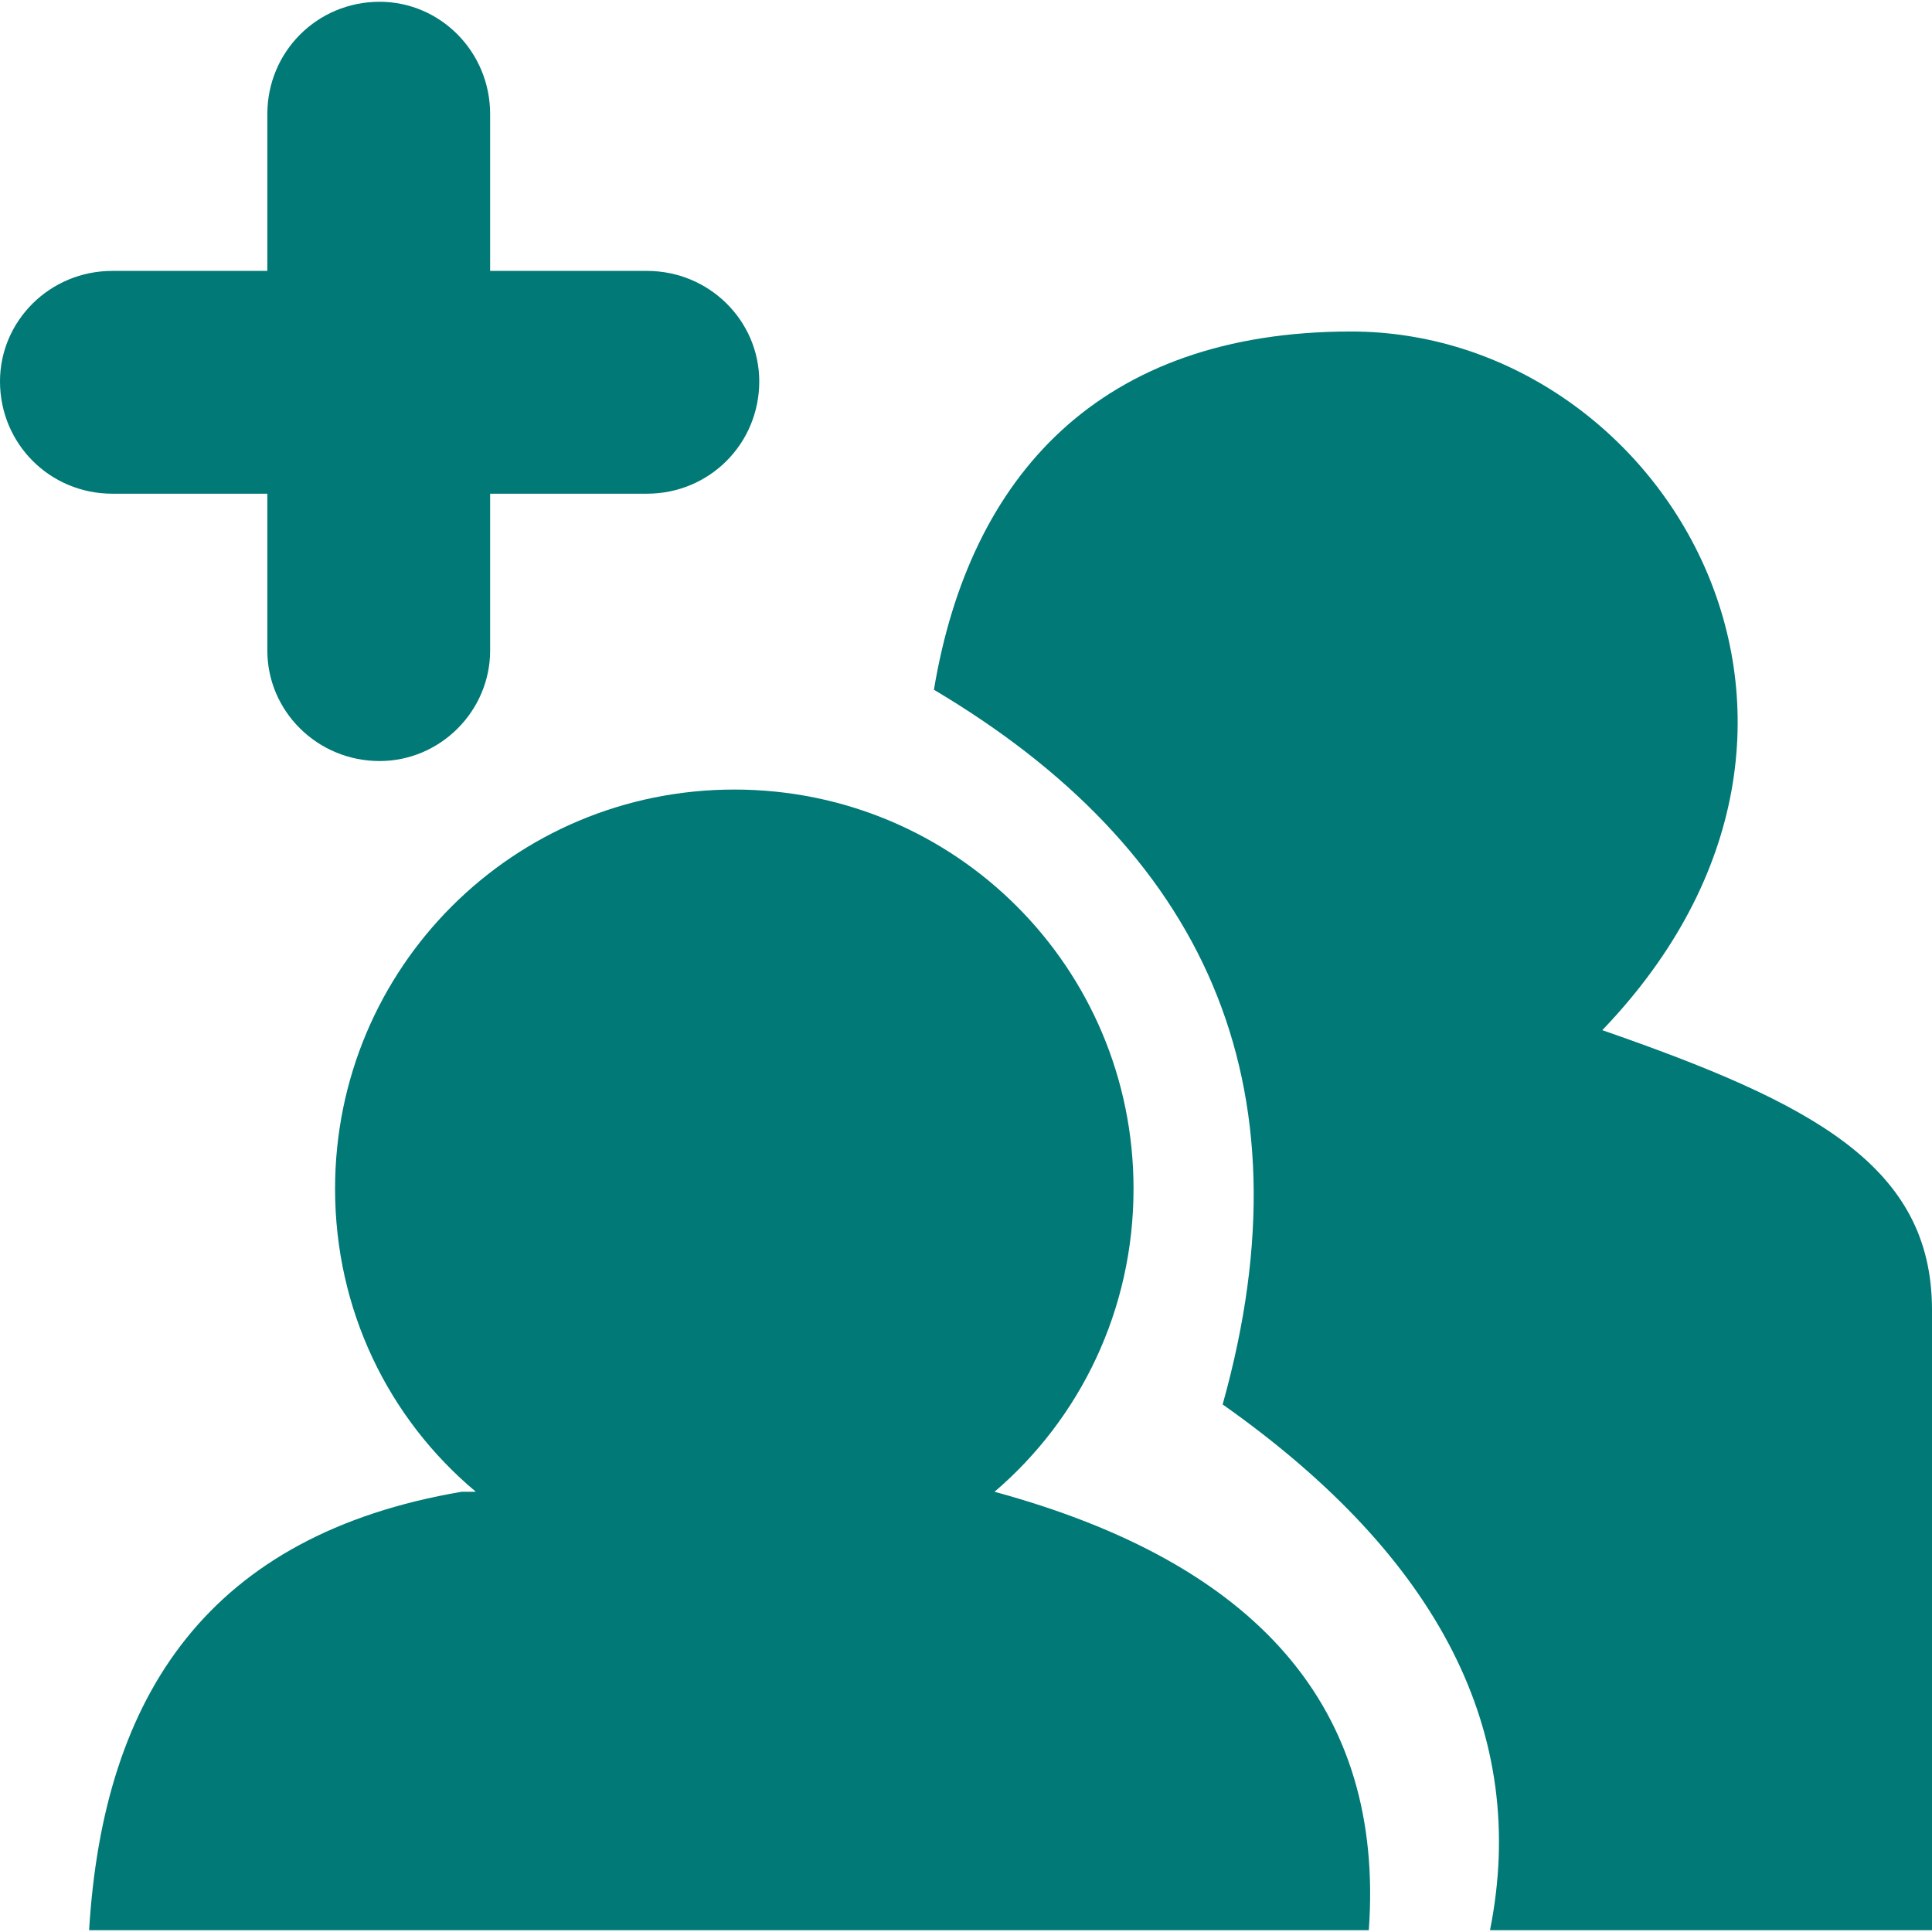
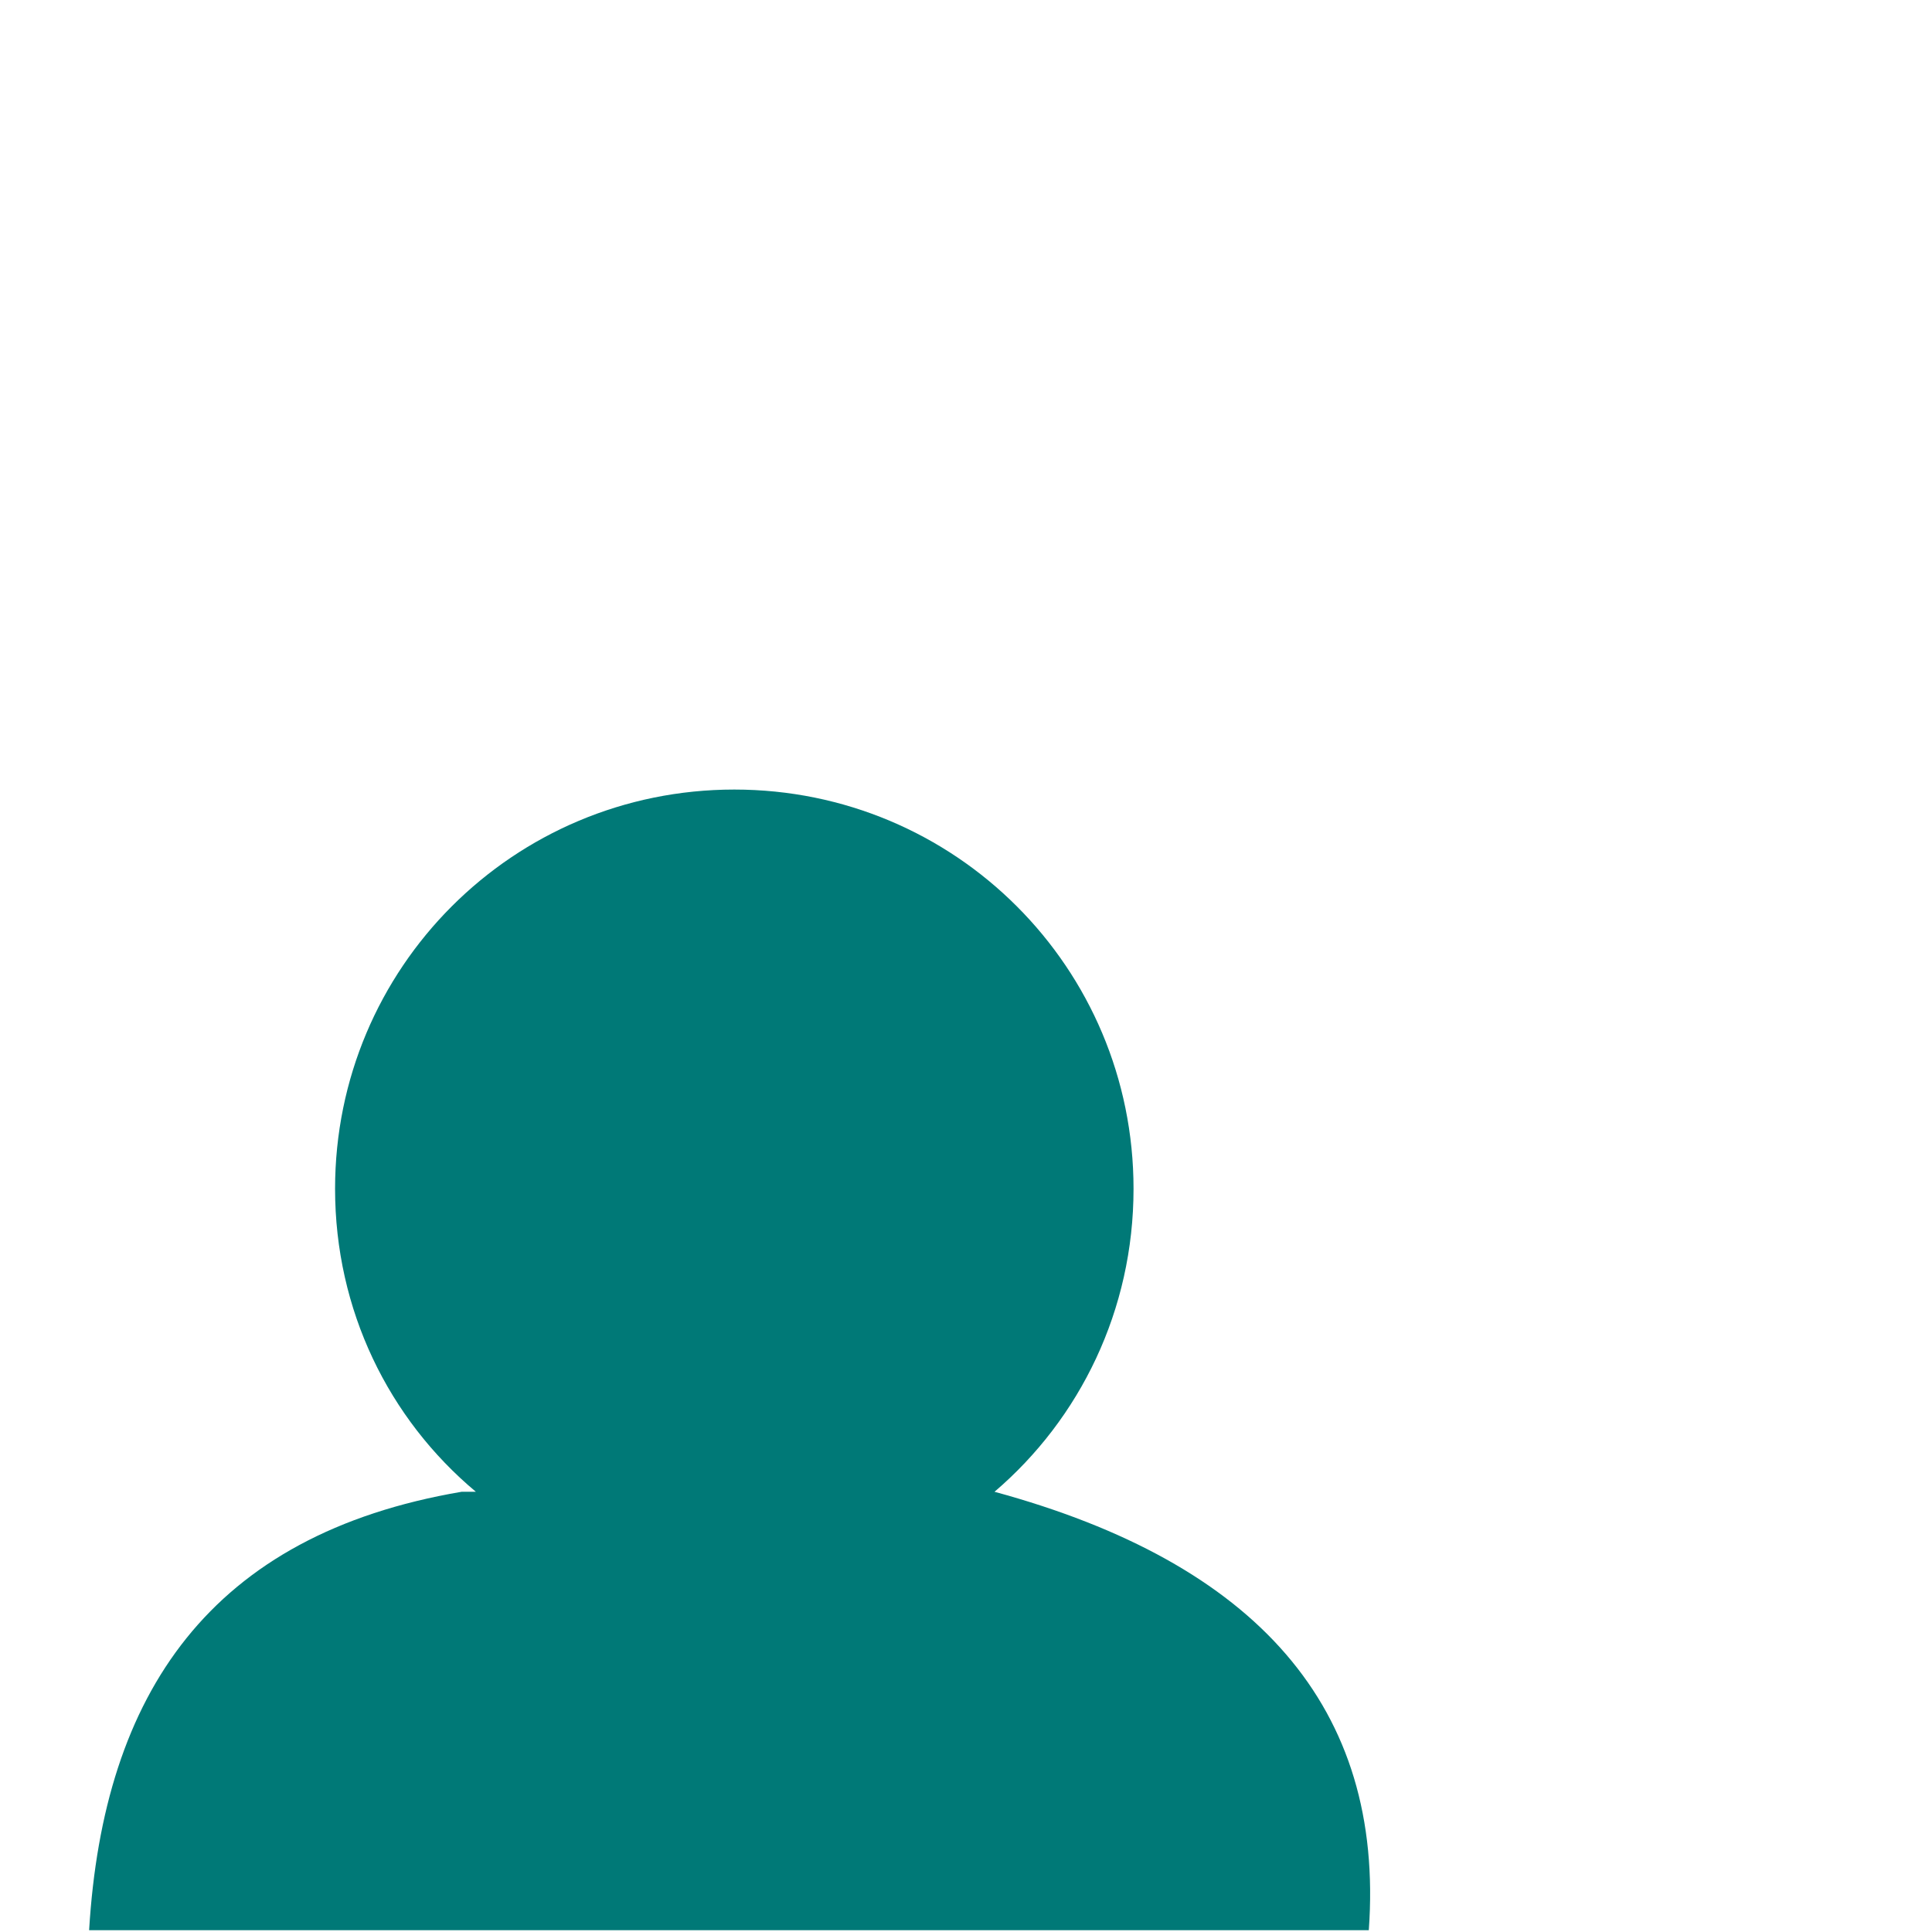
<svg xmlns="http://www.w3.org/2000/svg" xml:space="preserve" width="30px" height="30px" version="1.0" style="shape-rendering:geometricPrecision; text-rendering:geometricPrecision; image-rendering:optimizeQuality; fill-rule:evenodd; clip-rule:evenodd" viewBox="0 0 10.84 10.84">
  <defs>
    <style type="text/css">
   
    .fil0 {fill:none}
    .fil1 {fill:#007977}
   
  </style>
  </defs>
  <g id="Capa_x0020_1">
    <rect class="fil0" width="10.84" height="10.84" />
    <g id="_2487444045200">
      <path class="fil1" d="M4.12 4.43c1.24,0 2.24,1 2.24,2.24 0,0.68 -0.3,1.29 -0.78,1.7l0 0c1.47,0.4 2.19,1.21 2.1,2.46l-7.18 0c0.08,-1.33 0.68,-2.22 2.09,-2.46l0.08 0c-0.49,-0.41 -0.79,-1.02 -0.79,-1.7 0,-1.24 1,-2.24 2.24,-2.24z" />
-       <path class="fil1" d="M5.24 3.87c1.5,0.89 2.13,2.19 1.62,4.01 1.22,0.86 1.72,1.85 1.5,2.95l2.48 0 0 -3.48c0,-0.81 -0.67,-1.16 -1.85,-1.57 1.66,-1.73 0.33,-3.92 -1.41,-3.92 -1.41,0 -2.14,0.81 -2.34,2.01z" />
-       <path class="fil1" d="M2.13 0.01l0 0c0.34,0 0.62,0.28 0.62,0.63l0 0.88 0.88 0c0.35,0 0.63,0.28 0.63,0.62l0 0c0,0.35 -0.28,0.63 -0.63,0.63l-0.88 0 0 0.88c0,0.34 -0.28,0.62 -0.62,0.62l0 0c-0.35,0 -0.63,-0.28 -0.63,-0.62l0 -0.88 -0.87 0c-0.35,0 -0.63,-0.28 -0.63,-0.63l0 0c0,-0.34 0.28,-0.62 0.63,-0.62l0.87 0 0 -0.88c0,-0.35 0.28,-0.63 0.63,-0.63z" />
    </g>
  </g>
</svg>